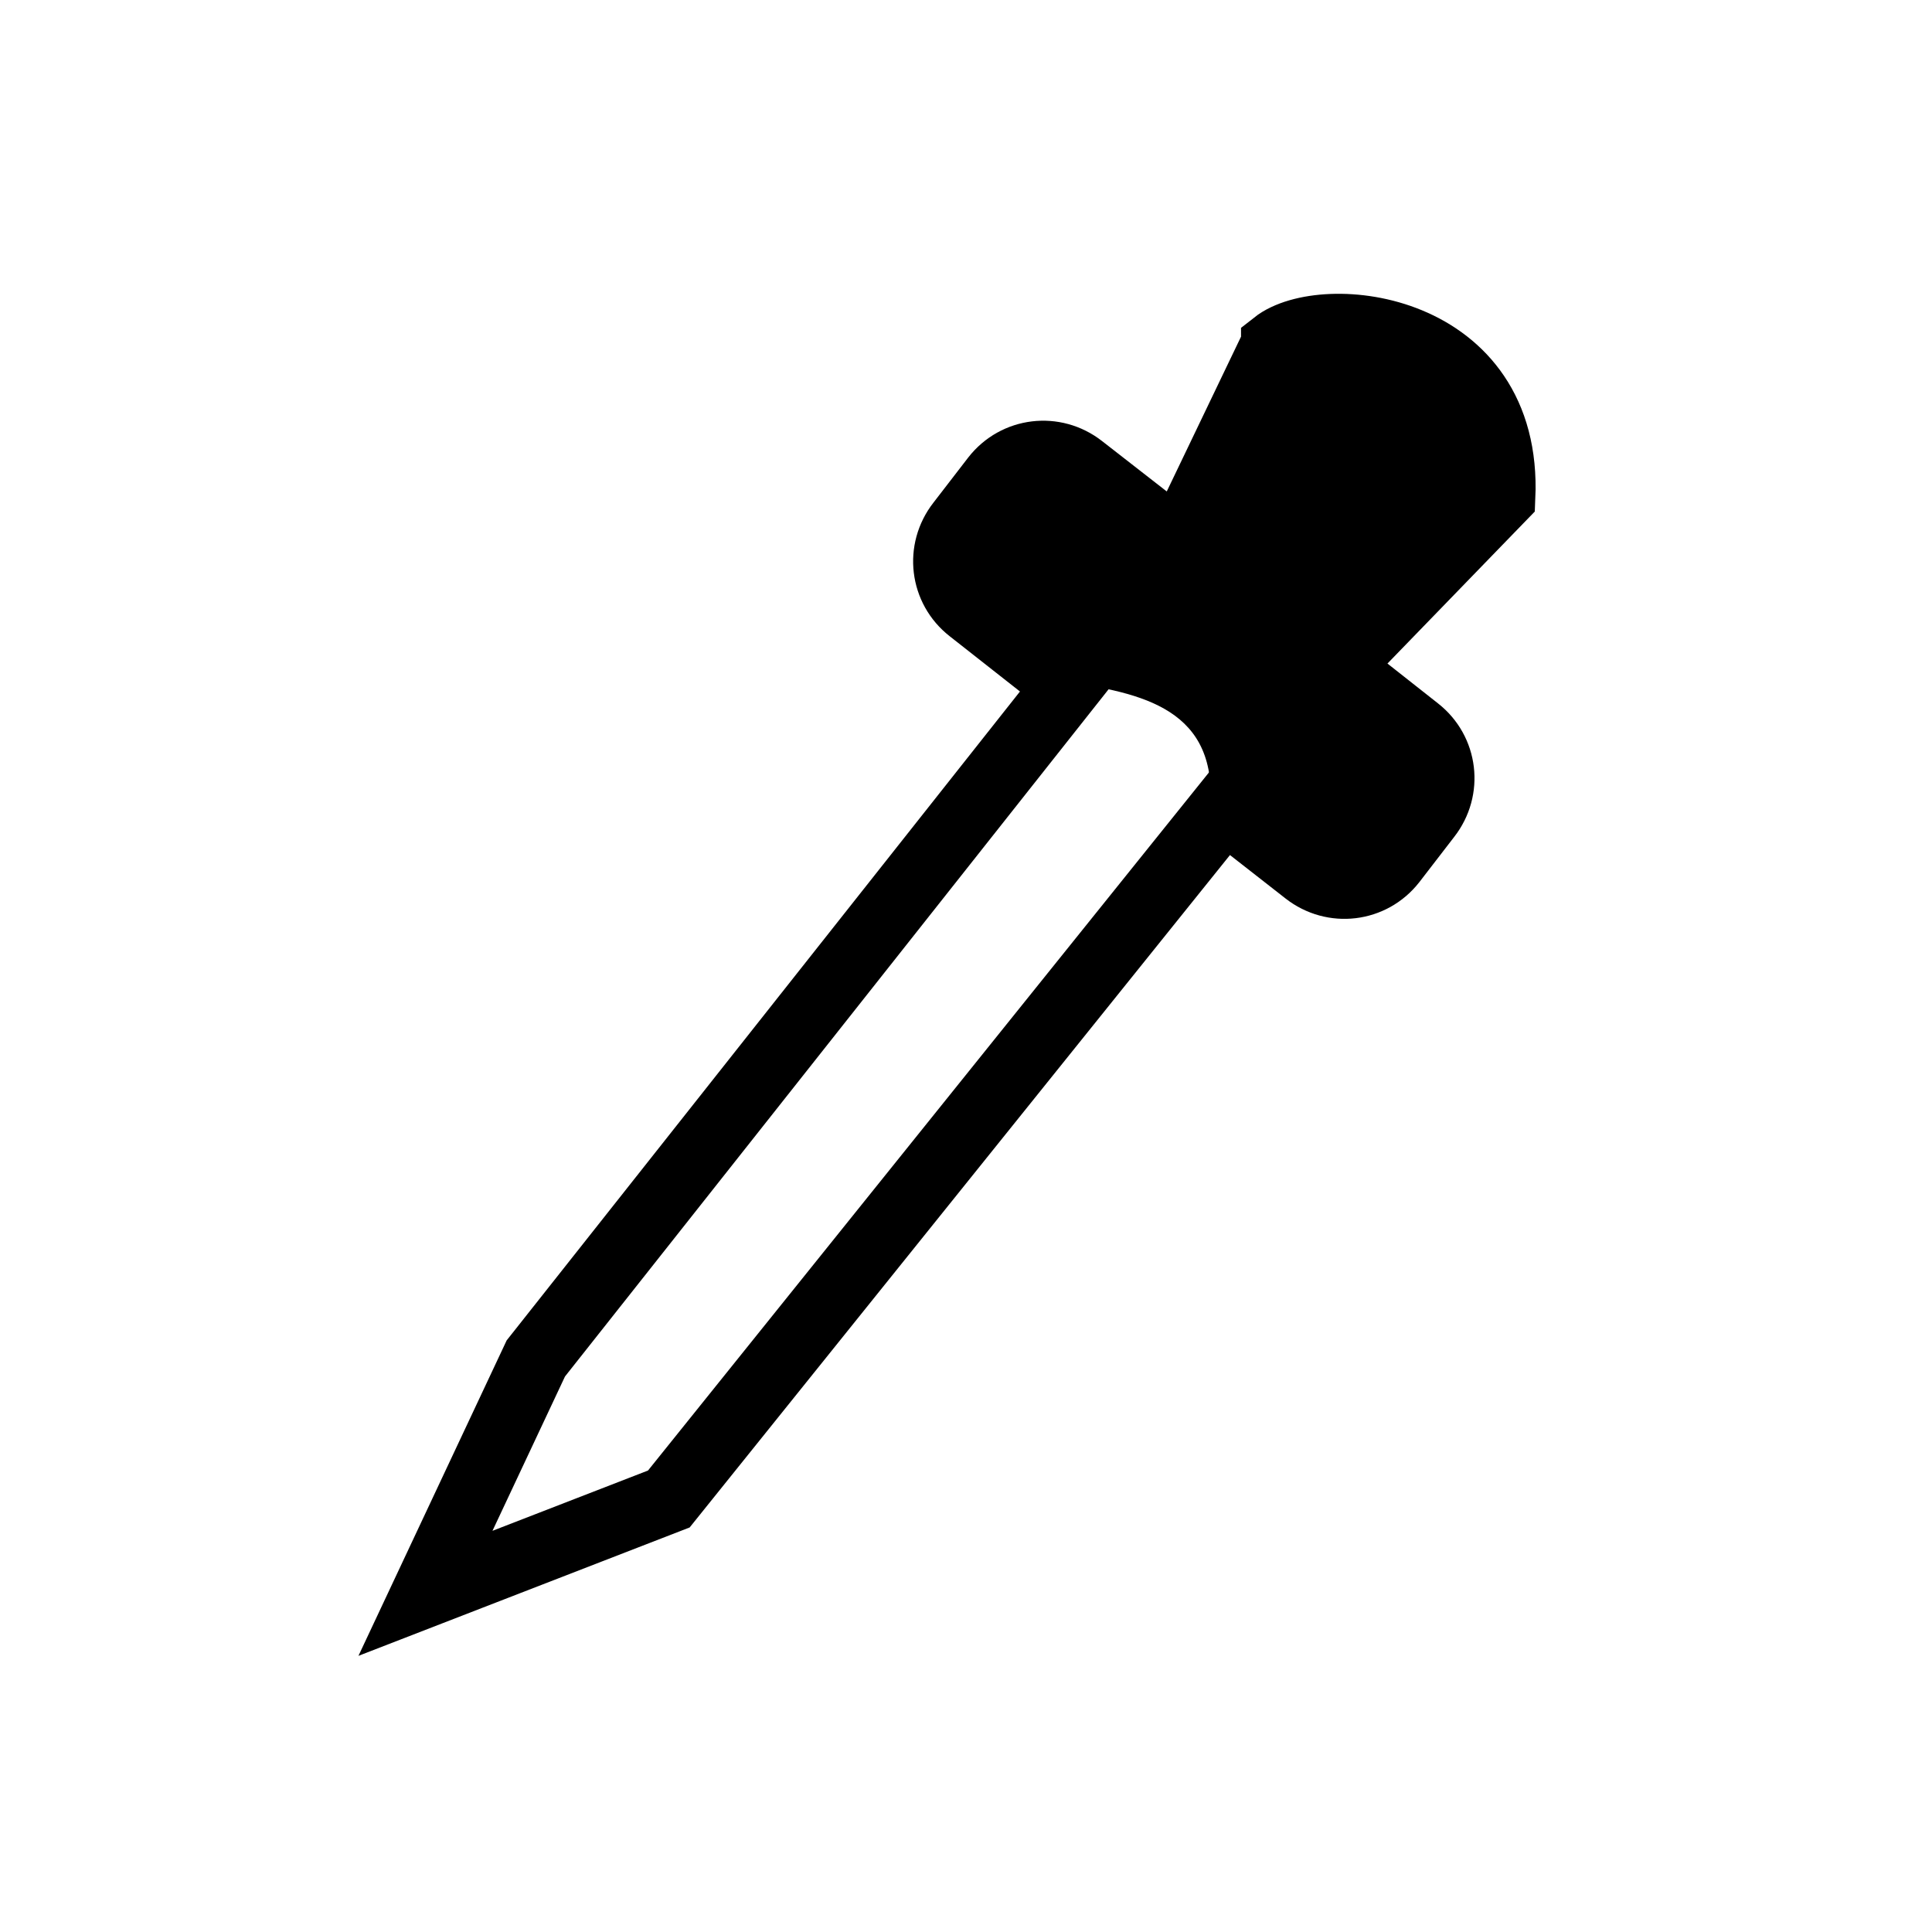
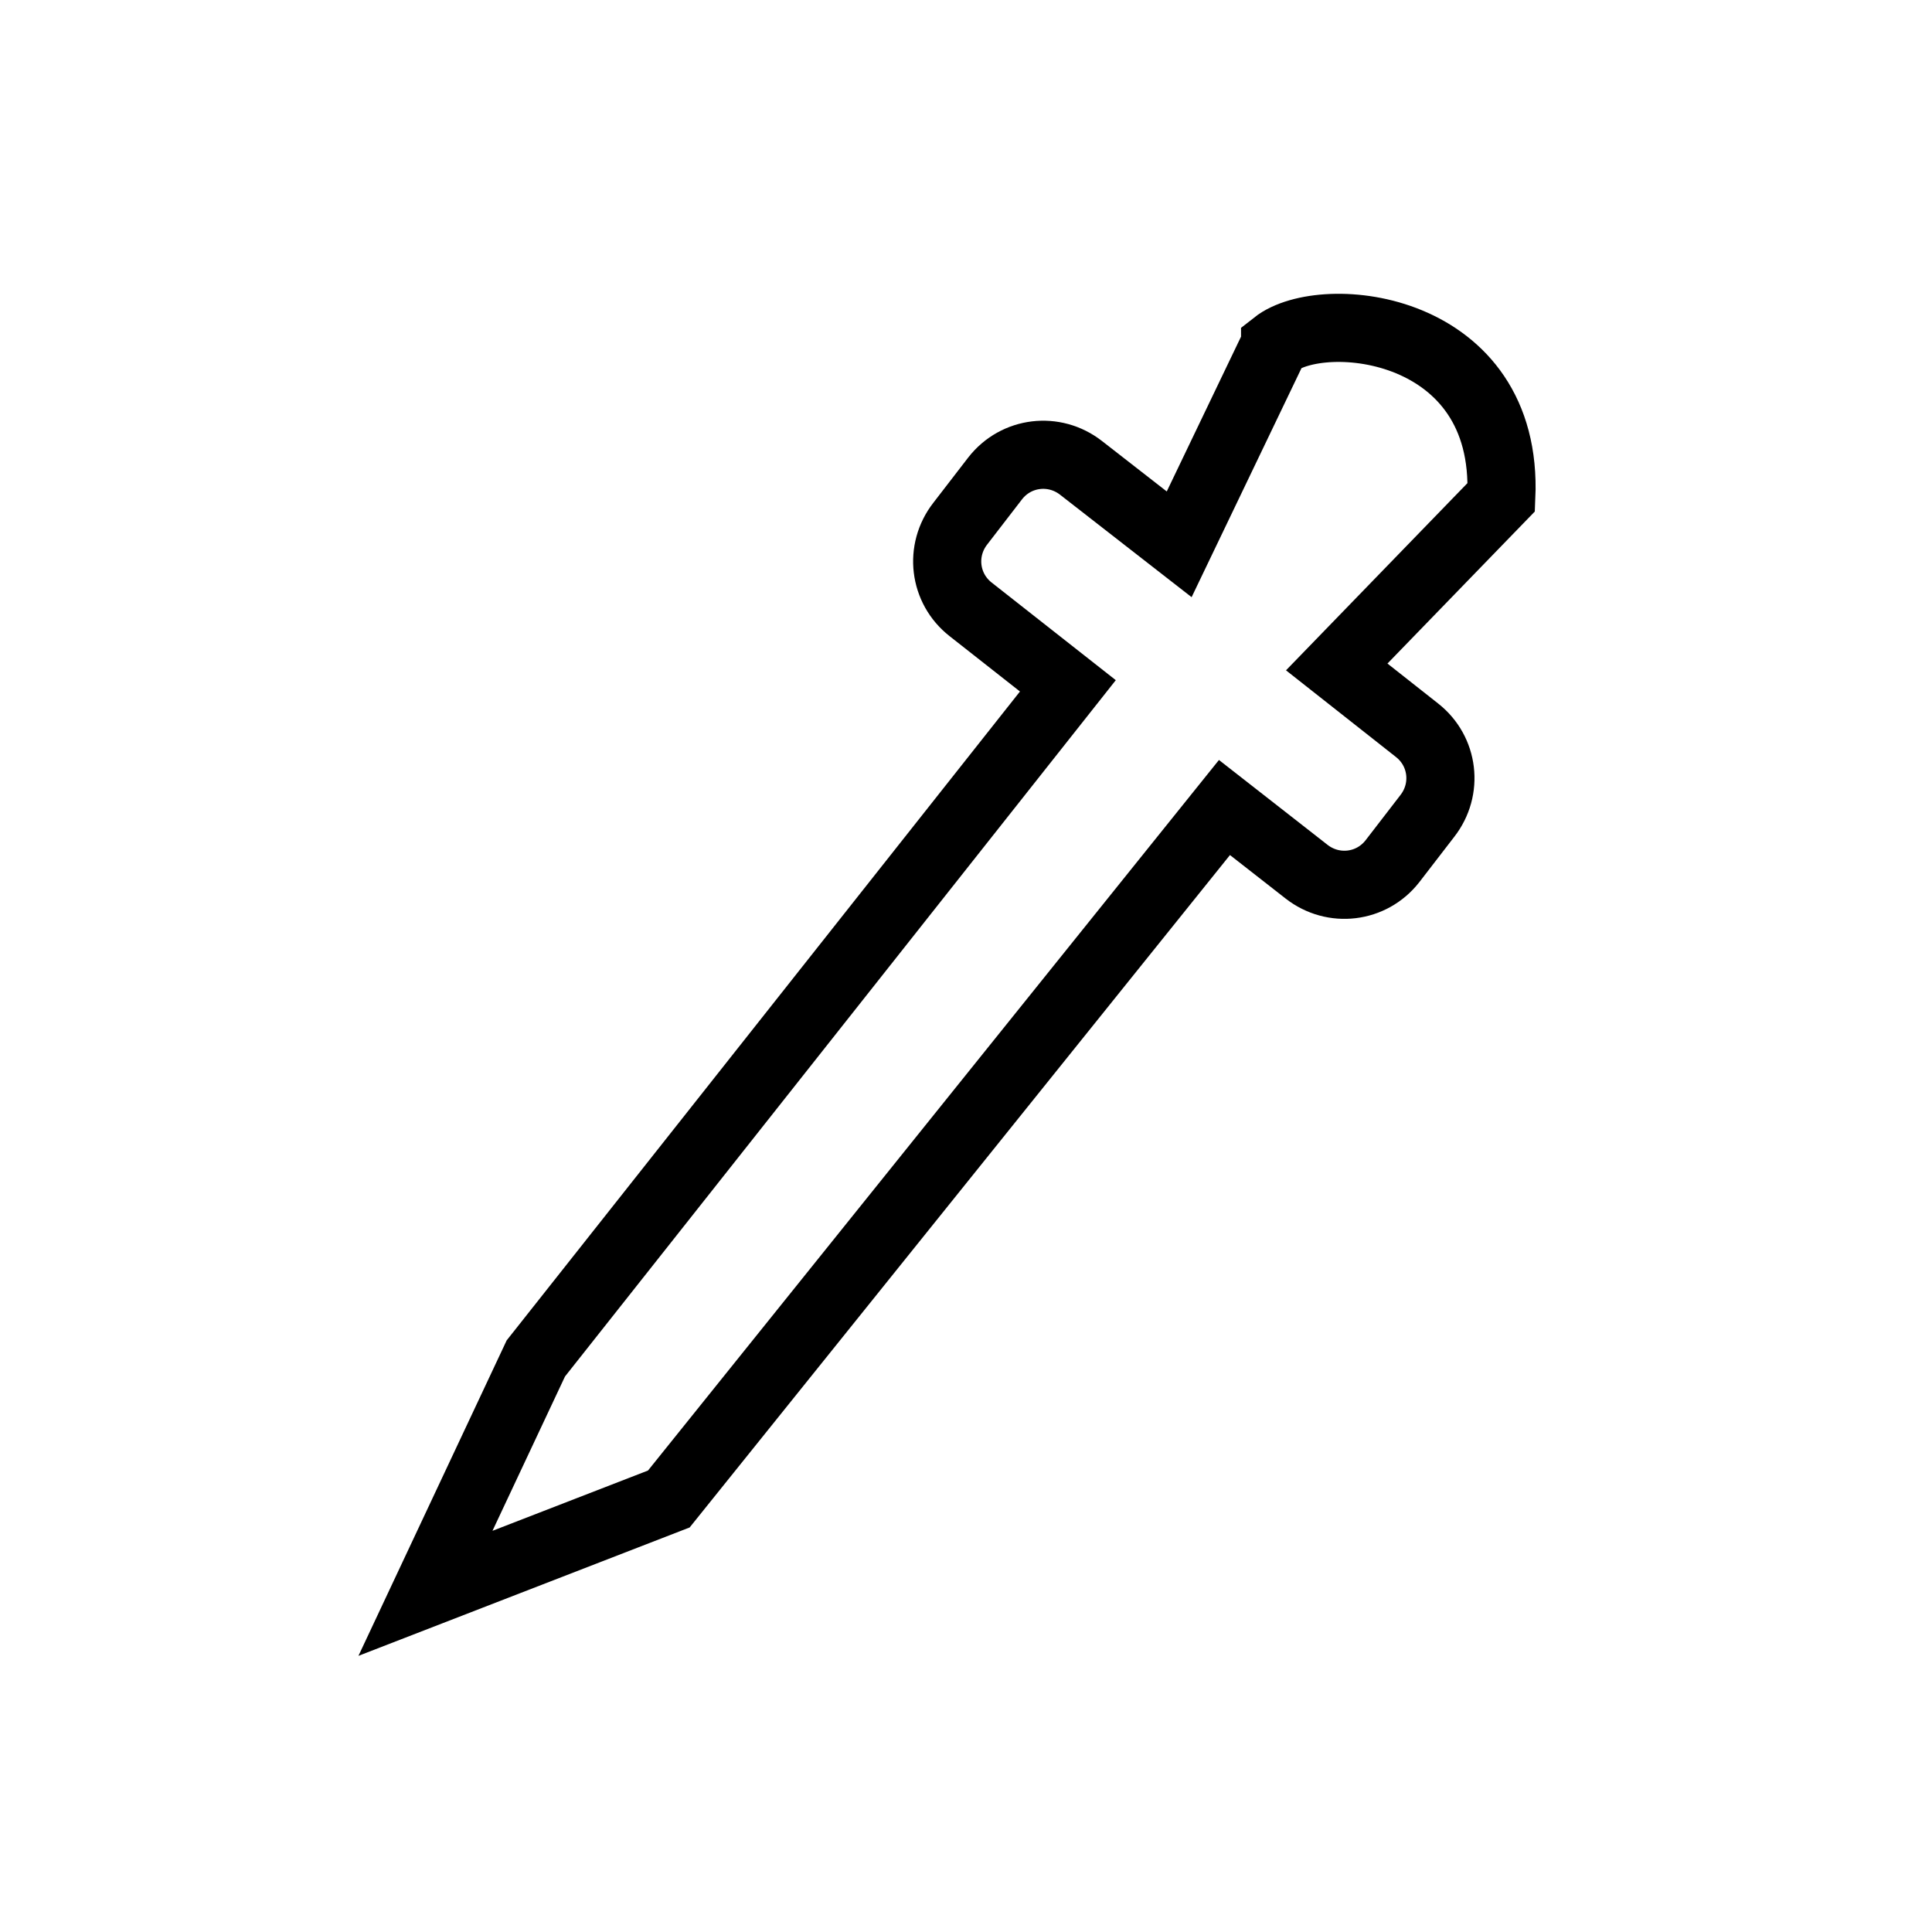
<svg xmlns="http://www.w3.org/2000/svg" xmlns:ns1="http://www.inkscape.org/namespaces/inkscape" xmlns:ns2="http://sodipodi.sourceforge.net/DTD/sodipodi-0.dtd" width="64px" height="64px" id="svg2985" version="1.1" ns1:version="0.48.4 r9939" ns2:docname="block_eraser.svg">
  <defs id="defs2987" />
  <ns2:namedview id="base" pagecolor="#ffffff" bordercolor="#666666" borderopacity="1.0" ns1:pageopacity="0.0" ns1:pageshadow="2" ns1:zoom="5.5" ns1:cx="14.695613" ns1:cy="28.320972" ns1:current-layer="layer1" showgrid="false" ns1:document-units="px" ns1:grid-bbox="true" ns1:window-width="1001" ns1:window-height="825" ns1:window-x="333" ns1:window-y="265" ns1:window-maximized="0" ns1:snap-bbox="false" ns1:snap-bbox-midpoints="false" />
  <g id="layer1" ns1:label="Layer 1" ns1:groupmode="layer">
    <path style="fill:none;stroke:#000000;stroke-width:2.257;stroke-linecap:butt;stroke-linejoin:miter;stroke-miterlimit:4;stroke-opacity:1;stroke-dasharray:none" d="M 42.239,11.409 39.062,18.031 35.812,15.5 c -0.887,-0.693 -2.151,-0.543 -2.844,0.344 l -1.156,1.5 c -0.693,0.887 -0.543,2.151 0.344,2.844 L 35.375,22.719 17.75,45 l -3.656,7.781 8.062,-3.125 L 40.562,26.75 l 2.719,2.125 c 0.887,0.693 2.151,0.543 2.844,-0.344 l 1.156,-1.5 c 0.693,-0.887 0.543,-2.151 -0.344,-2.844 l -2.656,-2.094 5.452,-5.625 c 0.249,-5.722 -5.903,-6.313 -7.494,-5.06 z" id="path3089" ns1:connector-curvature="0" ns2:nodetypes="cccccccccccccccccc" />
-     <path style="fill:#000000" d="" id="path3143" ns1:connector-curvature="0" />
-     <path style="fill:#000000;fill-opacity:1;stroke:none" d="m 41.776,11.224 -3.176,6.622 -3.25,-2.531 c -0.887,-0.693 -2.151,-0.543 -2.844,0.344 l -1.156,1.5 c -0.693,0.887 -0.543,2.151 0.344,2.844 l 3.219,2.531 c 2.699,0.374 5.334,0.812 5.188,4.031 l 2.719,2.125 c 0.887,0.693 2.151,0.543 2.844,-0.344 l 1.156,-1.5 c 0.693,-0.887 0.543,-2.151 -0.344,-2.844 l -2.656,-2.094 5.452,-5.625 C 49.519,10.562 43.368,9.971 41.776,11.224 z" id="path3089-1" ns1:connector-curvature="0" ns2:nodetypes="ccccccccccccccc" />
  </g>
</svg>